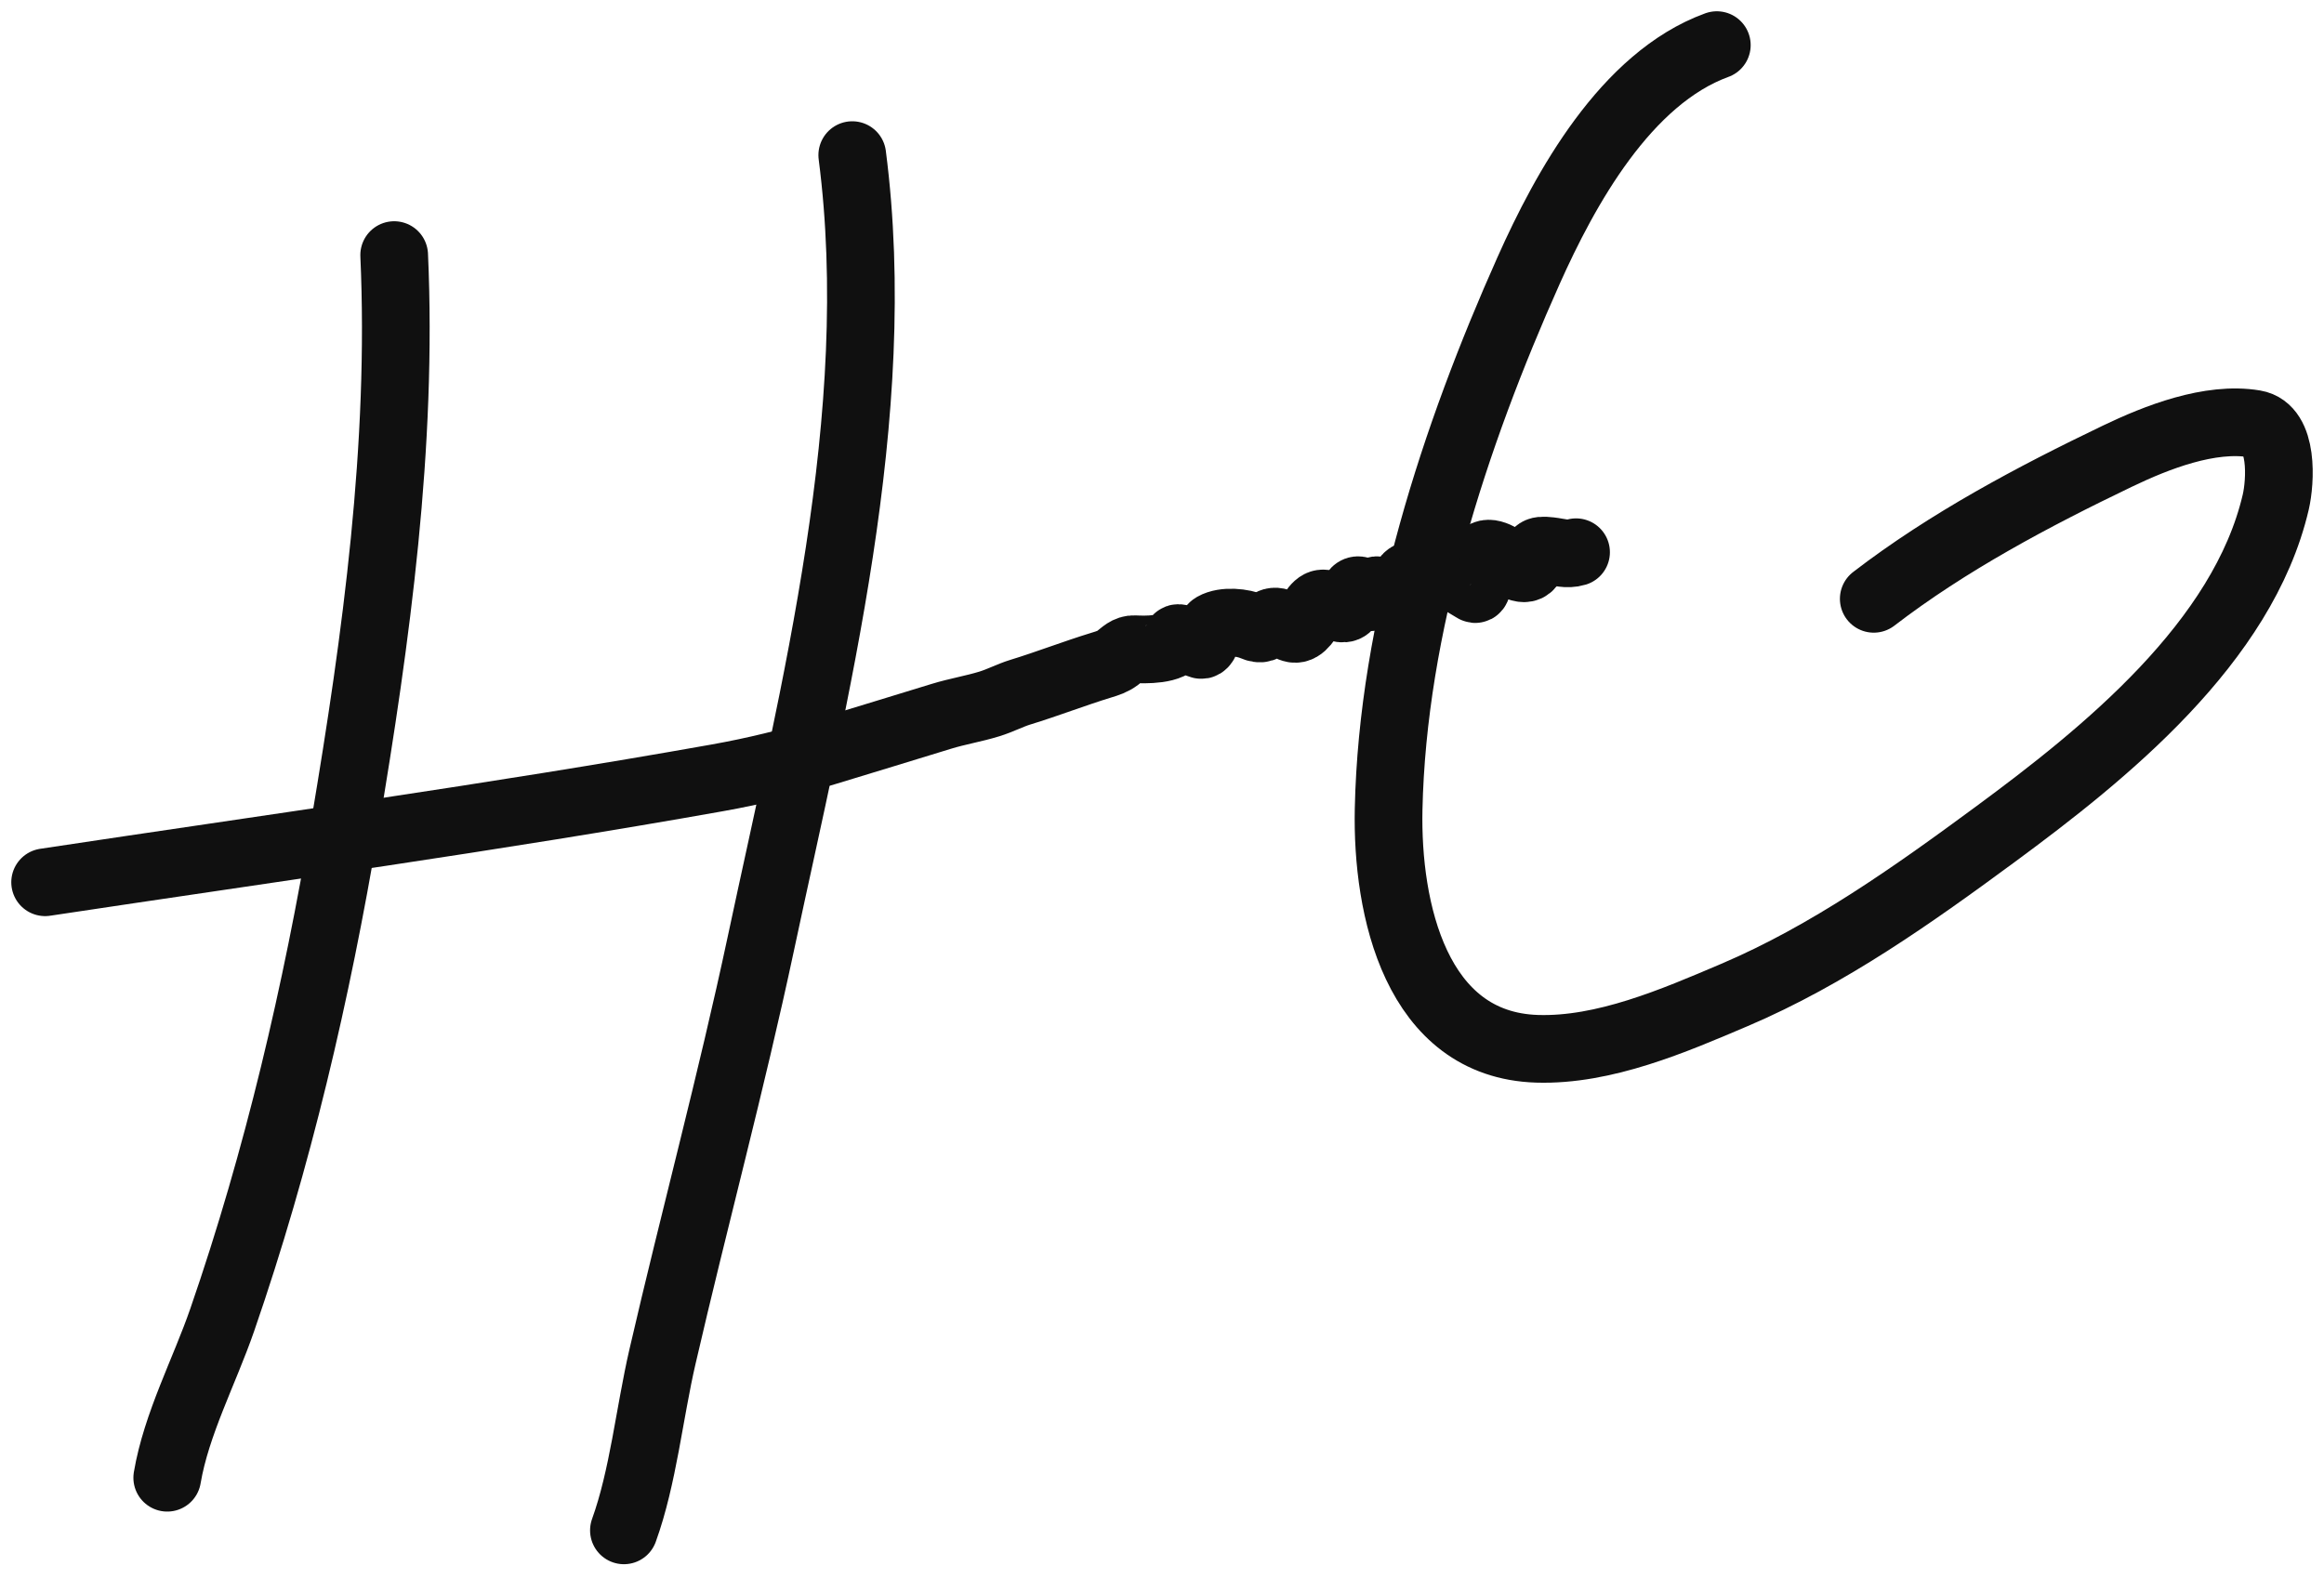
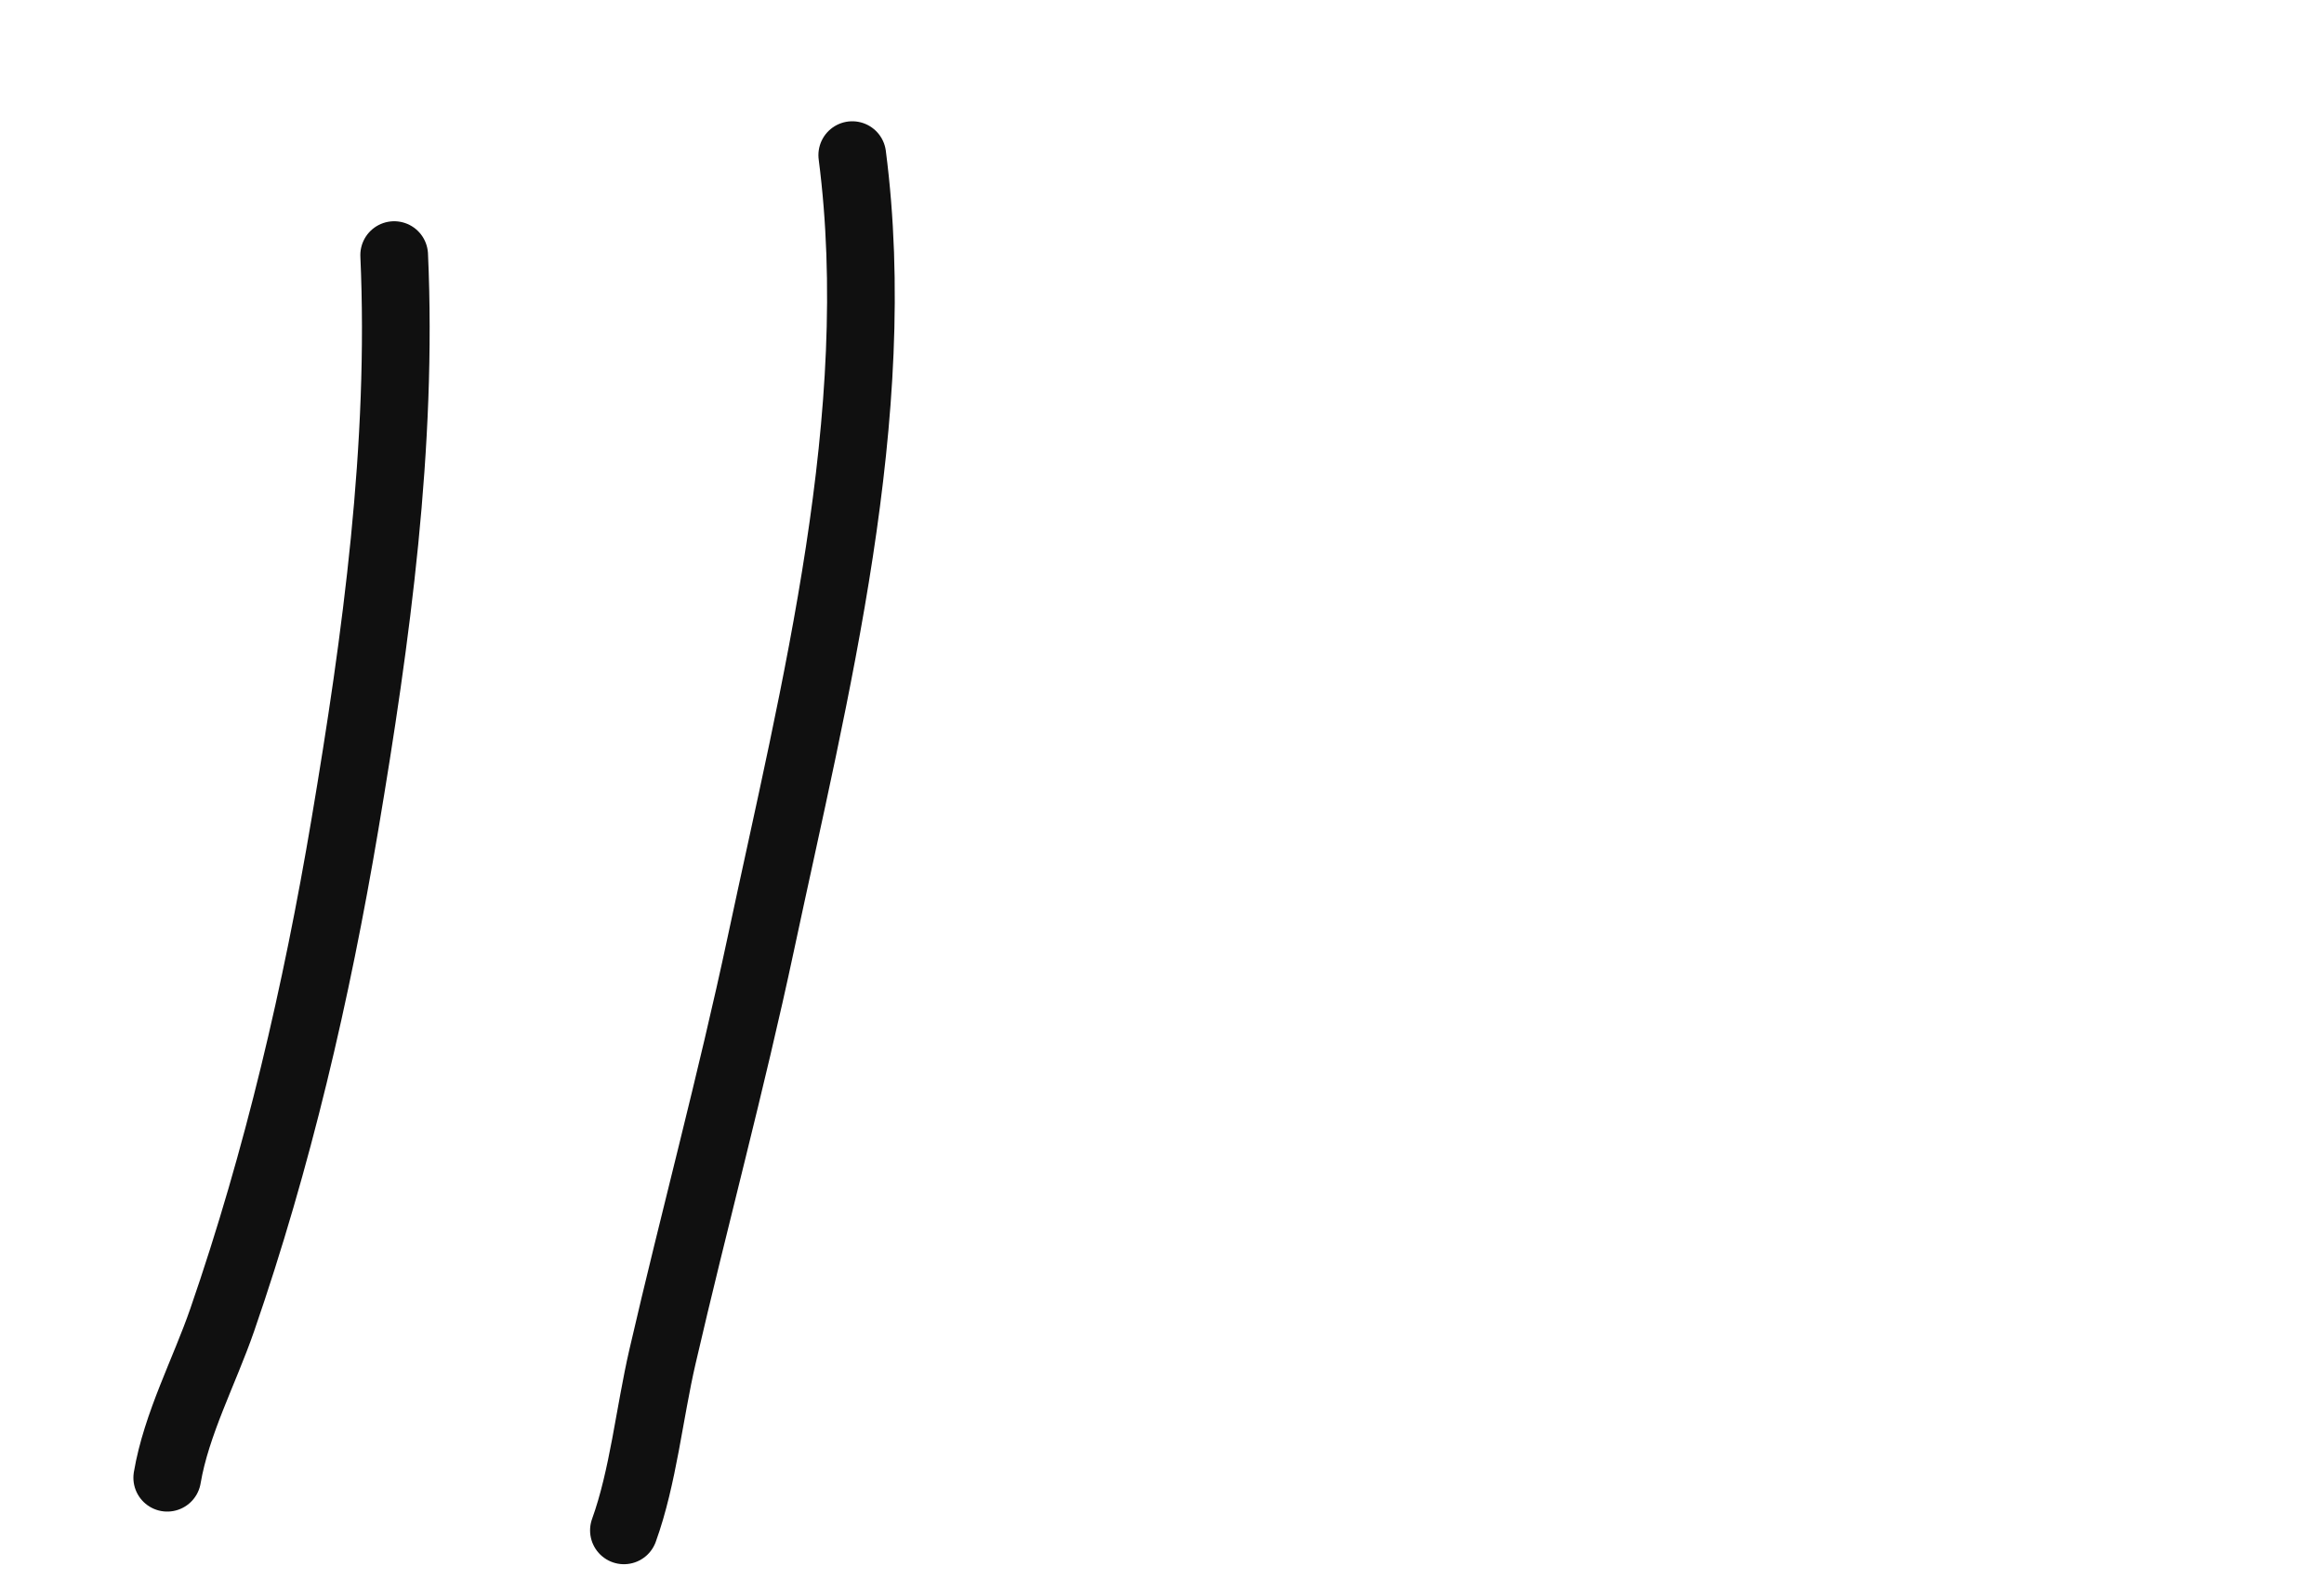
<svg xmlns="http://www.w3.org/2000/svg" width="103" height="70" viewBox="0 0 103 70" fill="none">
  <path d="M17.47 11.308C17.849 19.735 16.682 28.266 15.286 36.553C14.029 44.011 12.321 51.358 9.849 58.512C9.065 60.78 7.813 63.133 7.412 65.51" stroke="#101010" stroke-width="3" stroke-linecap="round" />
  <path d="M37.772 6.876C39.262 18.392 36.109 30.615 33.722 41.824C32.413 47.971 30.774 54.022 29.361 60.141C28.784 62.639 28.504 65.487 27.652 67.843" stroke="#101010" stroke-width="3" stroke-linecap="round" />
-   <path d="M2 39.112C11.924 37.615 21.885 36.245 31.768 34.487C33.477 34.183 35.011 33.802 36.648 33.306C38.343 32.793 40.036 32.271 41.73 31.753C42.432 31.538 43.147 31.422 43.844 31.208C44.32 31.063 44.783 30.819 45.213 30.688C46.428 30.316 47.624 29.849 48.818 29.484C49.093 29.4 49.312 29.333 49.54 29.161C49.782 28.979 49.962 28.766 50.284 28.781C50.717 28.801 51.961 28.845 52.175 28.305C52.216 28.202 53.078 28.549 53.224 28.589C53.449 28.651 53.553 27.9 53.793 27.765C54.261 27.499 55.076 27.588 55.53 27.782C55.921 27.95 56.002 27.831 56.272 27.635C56.625 27.377 57.004 27.817 57.341 27.874C57.732 27.94 57.984 27.387 58.157 27.138C58.509 26.628 58.624 26.704 59.183 26.903C59.578 27.044 59.764 27.008 59.9 26.582C59.997 26.277 60.09 26.01 60.415 26.267C60.828 26.593 60.724 26.511 60.929 26.211C61.081 25.988 61.74 26.619 61.928 26.551C62.252 26.433 62.13 25.516 62.549 25.512C62.779 25.51 63.667 25.898 63.71 25.644C63.822 24.979 64.063 25.299 64.58 25.638C64.832 25.804 65.098 25.944 65.351 26.105C65.512 26.207 65.477 25.587 65.48 25.51C65.578 23.169 67.359 25.937 67.866 24.985C68.135 24.478 68.023 24.352 68.692 24.427C69.092 24.471 69.445 24.604 69.851 24.48" stroke="#101010" stroke-width="3" stroke-linecap="round" />
-   <path d="M76.09 2C72.05 3.472 69.367 8.366 67.748 11.991C64.467 19.335 61.717 27.755 61.544 35.871C61.45 40.295 62.753 46.325 68.122 46.494C71.096 46.587 74.183 45.253 76.865 44.111C81.033 42.337 84.804 39.659 88.435 36.983C93.272 33.419 99.408 28.487 100.861 22.261C101.072 21.358 101.221 19.009 99.922 18.79C97.941 18.457 95.571 19.394 93.851 20.219C90.12 22.009 86.329 24.022 83.045 26.547" stroke="#101010" stroke-width="3" stroke-linecap="round" />
</svg>